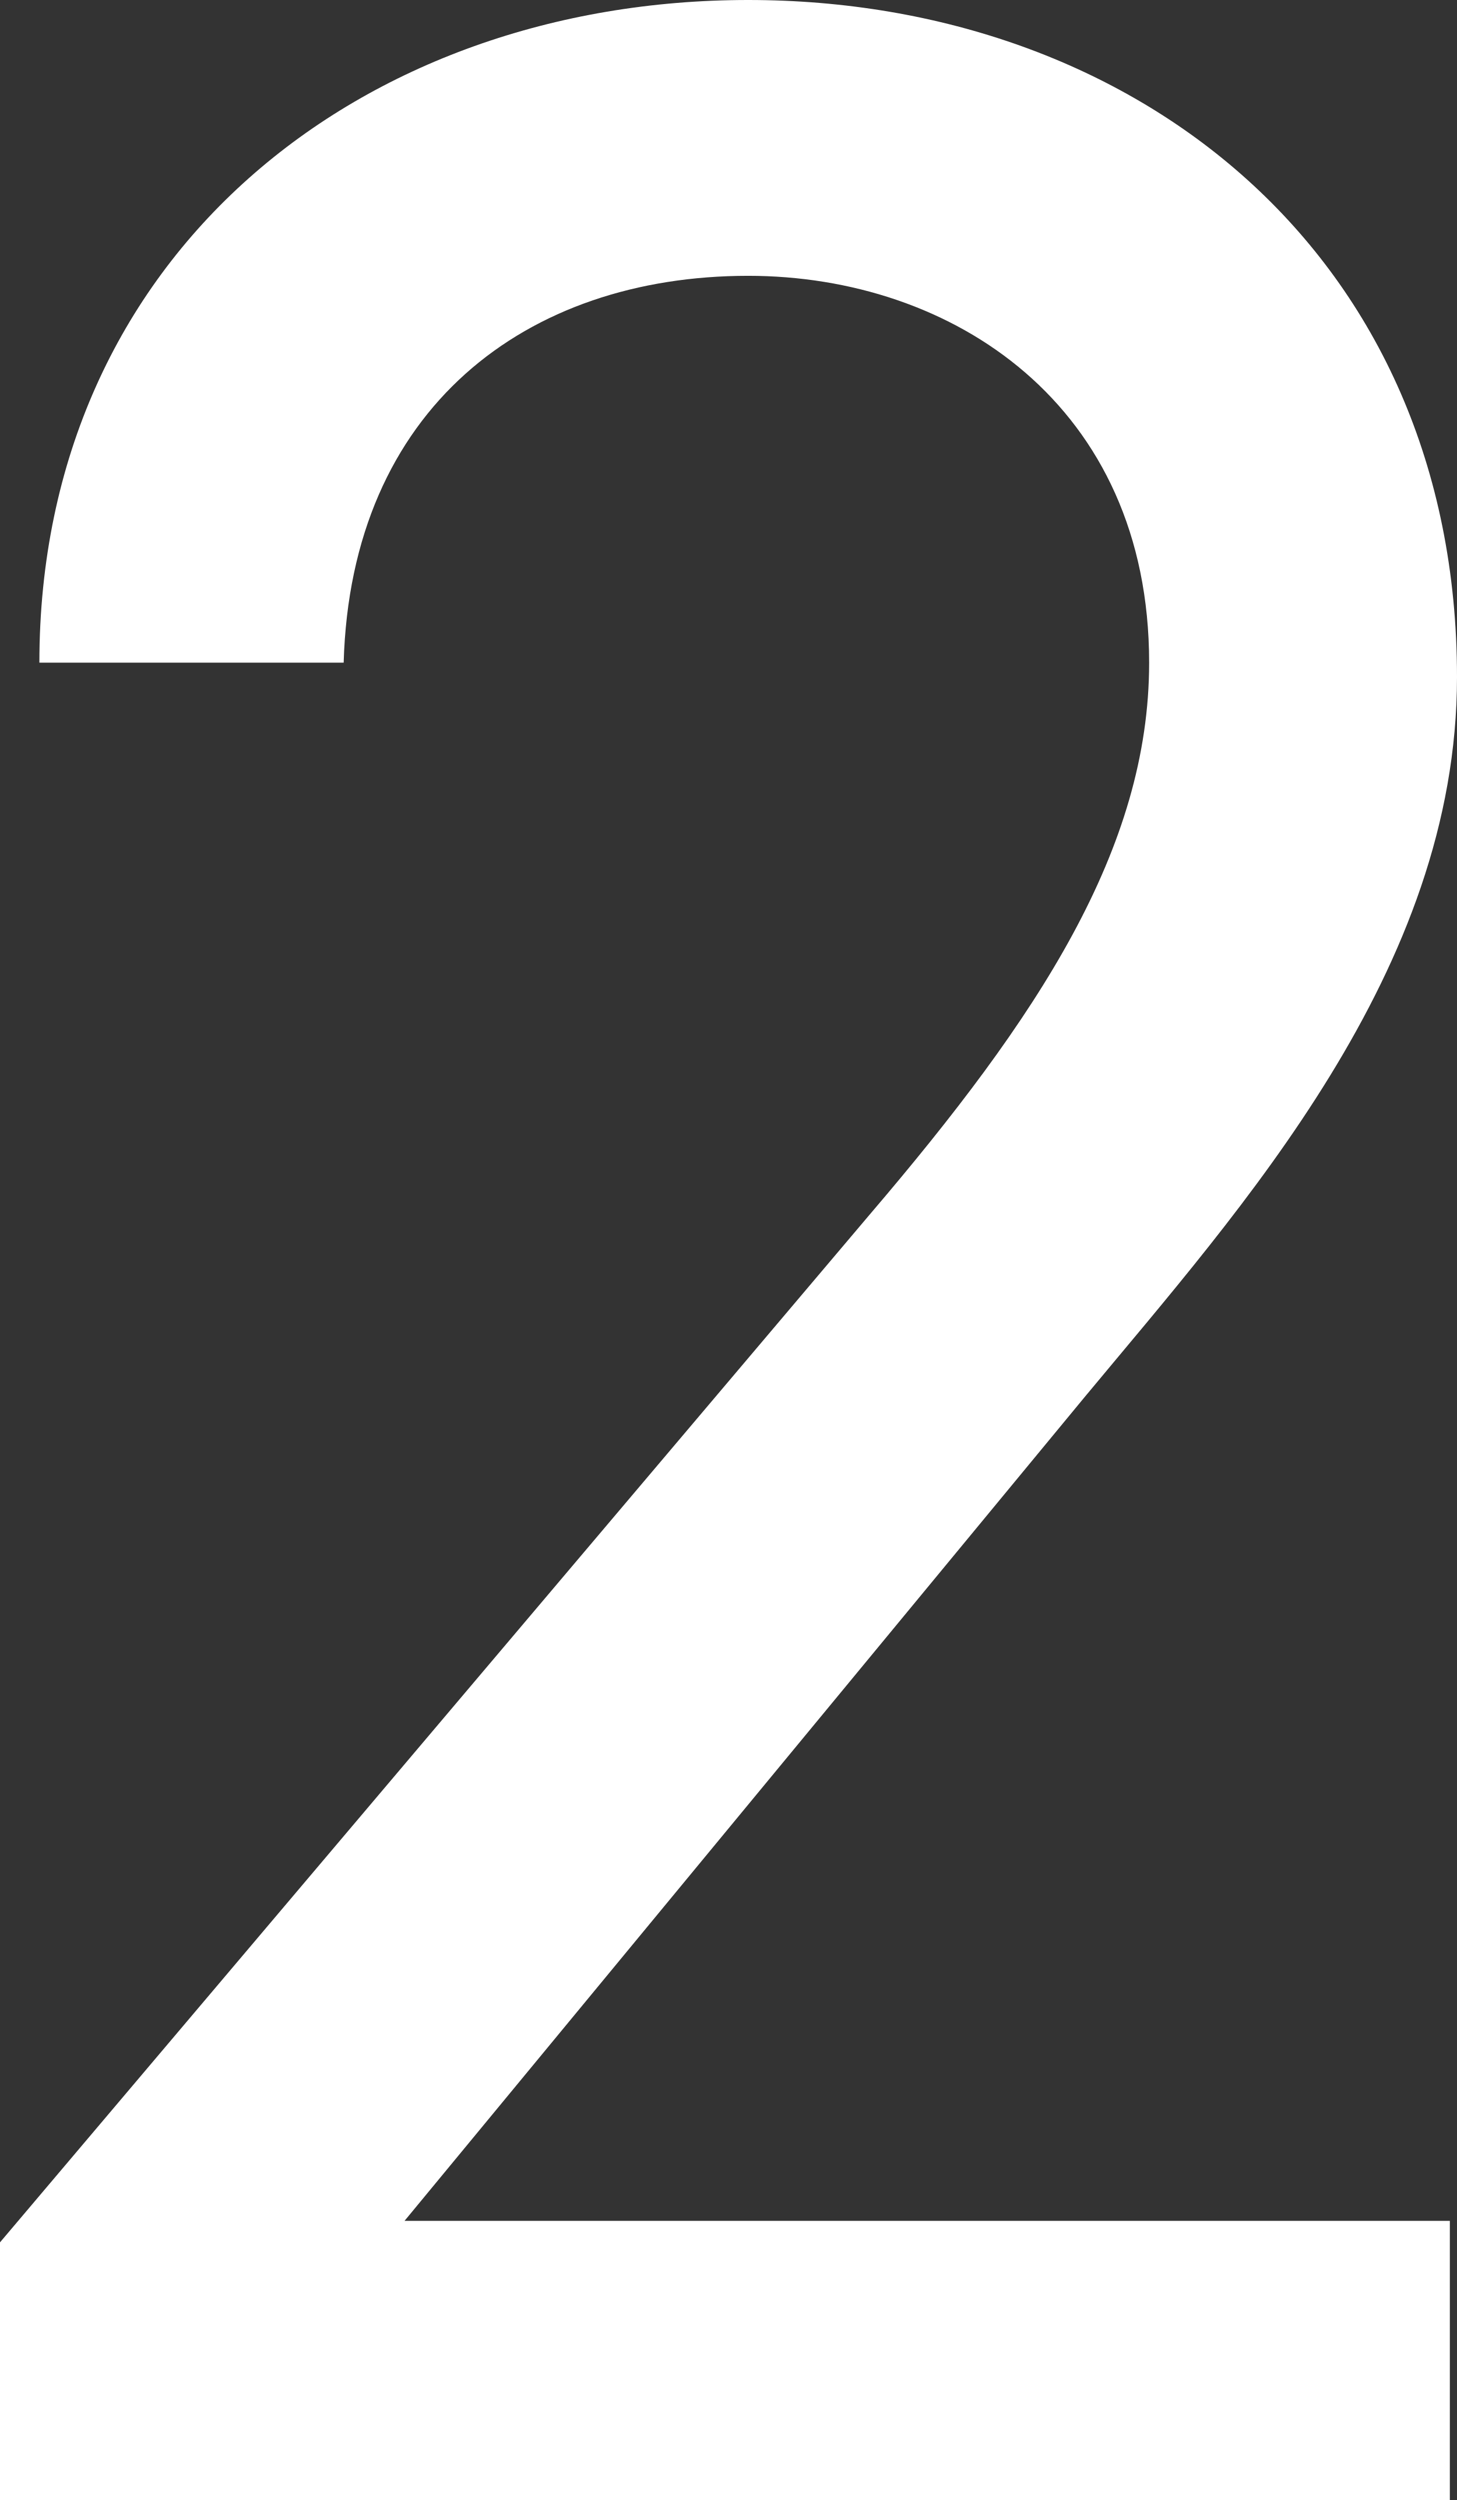
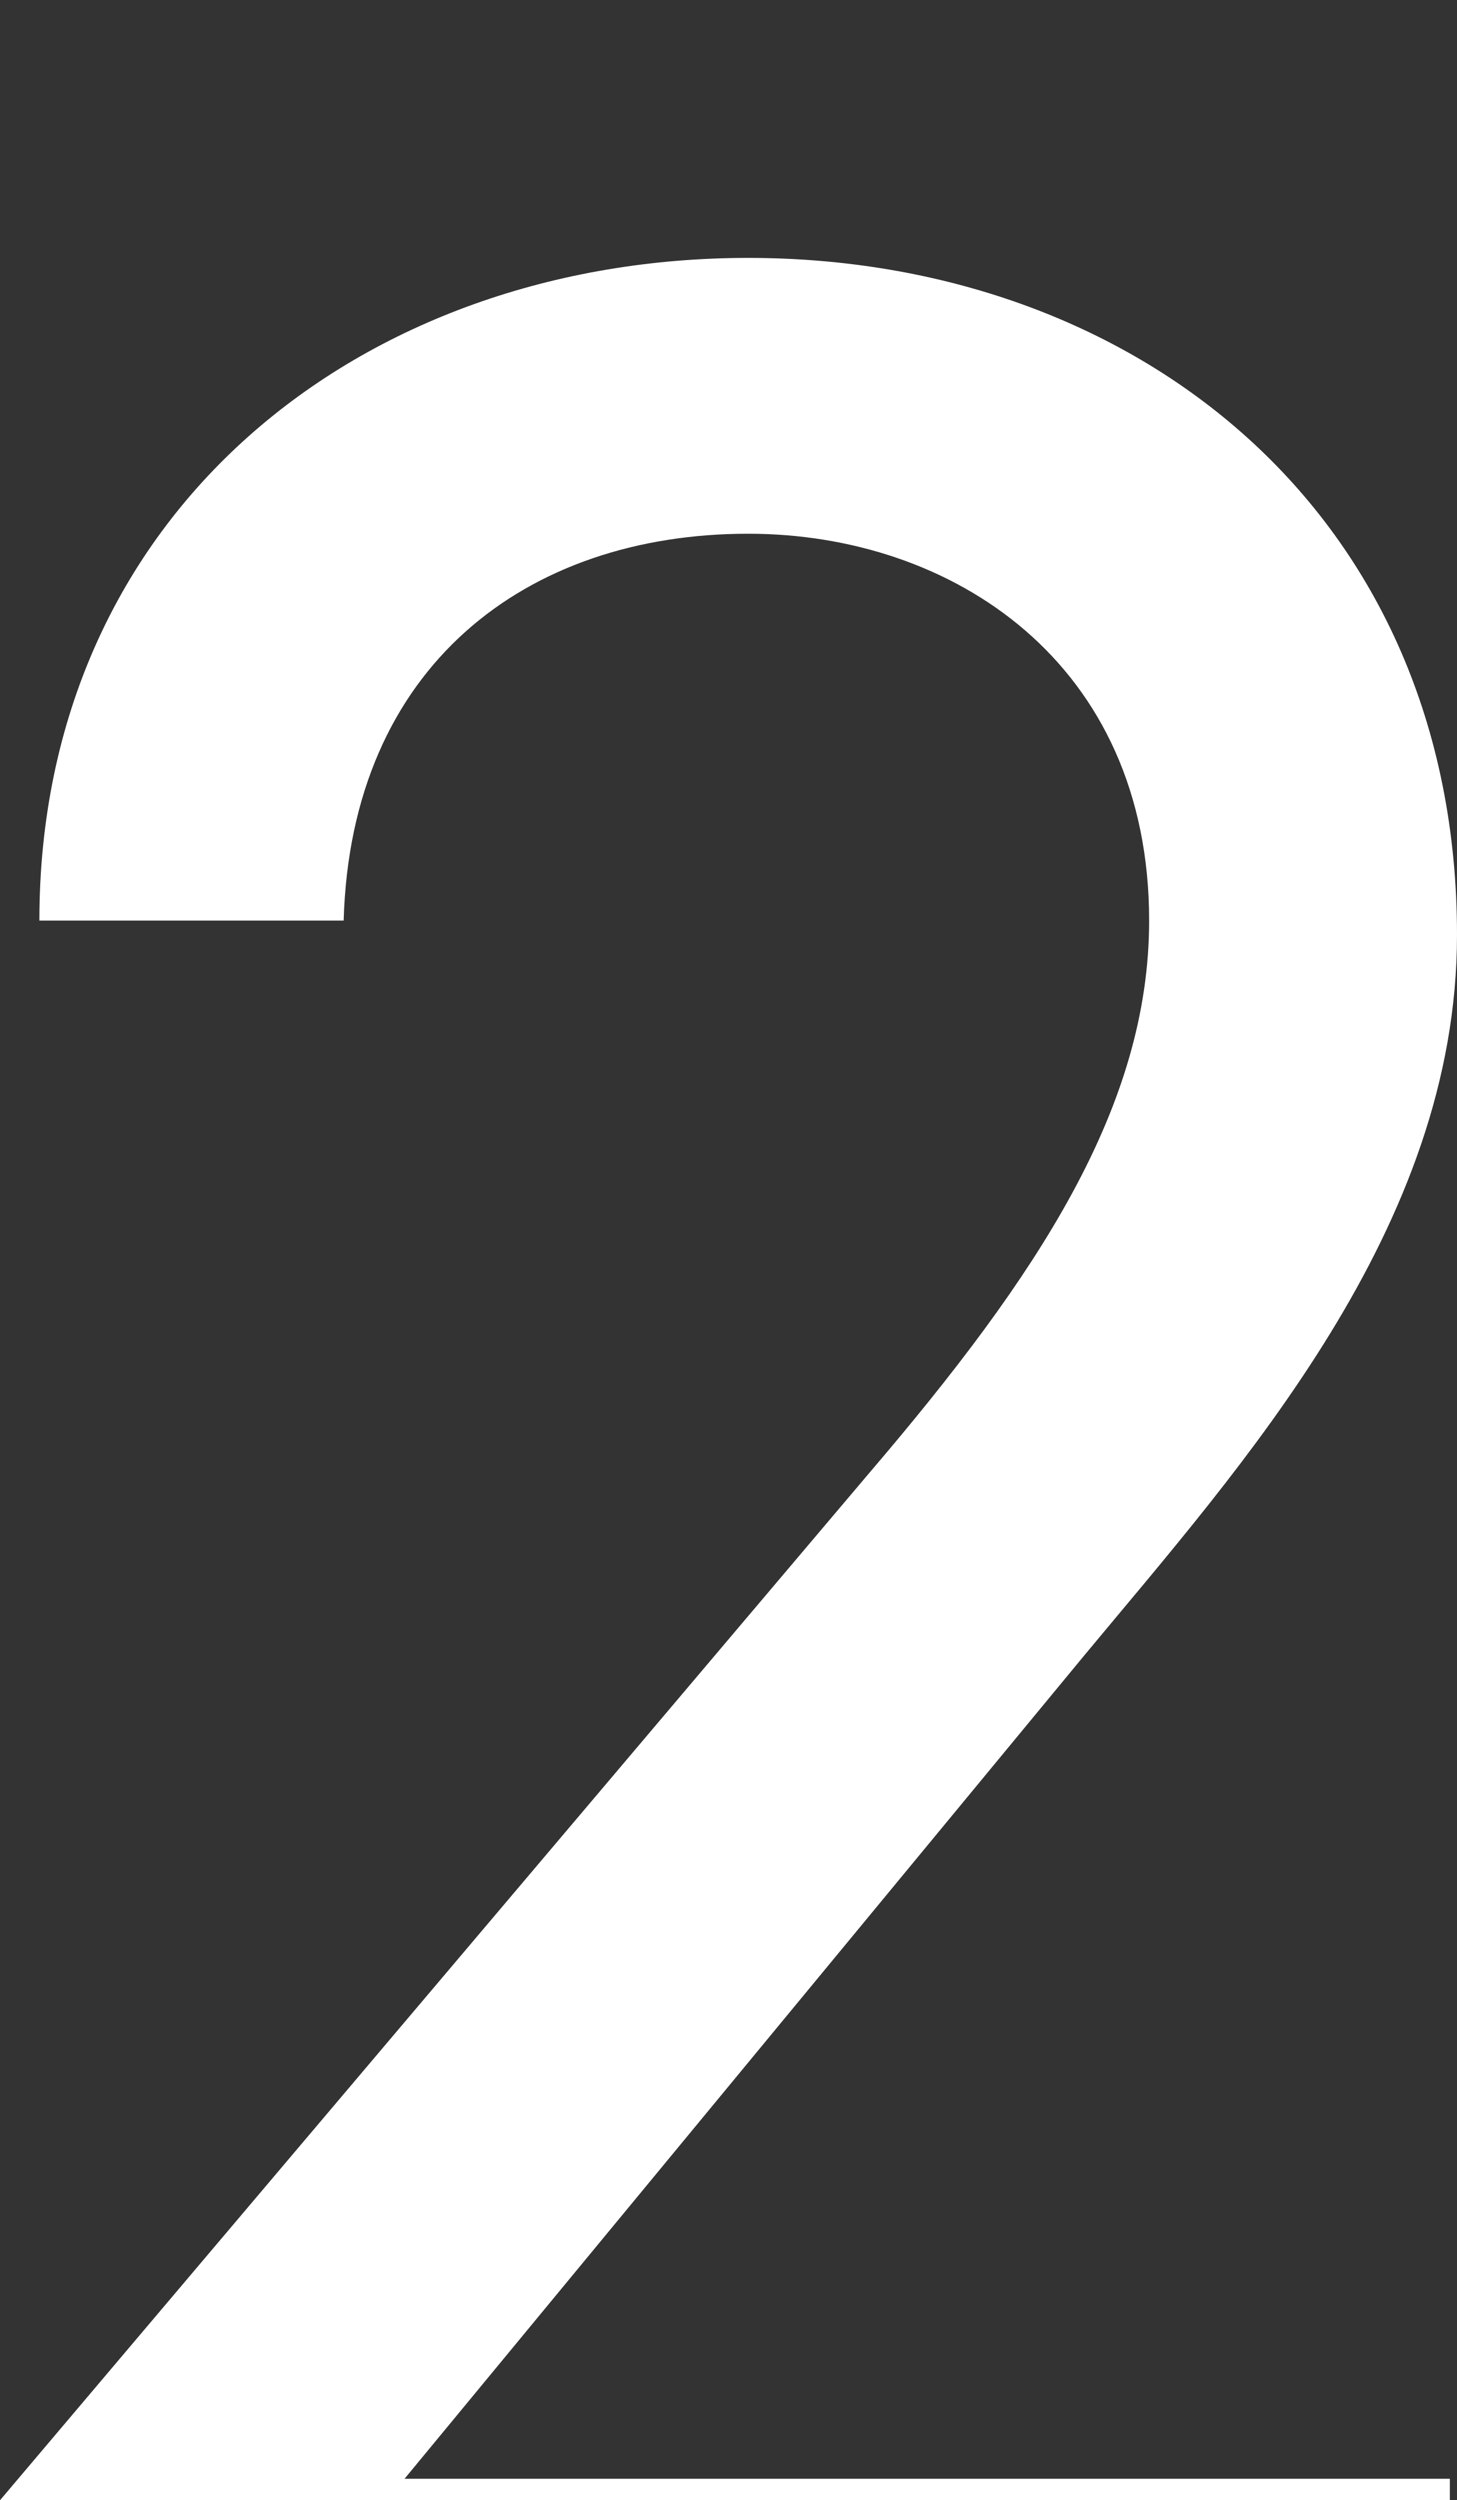
<svg xmlns="http://www.w3.org/2000/svg" viewBox="0 0 16.28 27.92">
  <rect x="0" y="0" width="16.28" height="27.92" fill="#333333" stroke="none" />
-   <path d="m16.2 27.92h-16.2v-2.88l9.72-11.48c1.88-2.2 3.12-4.08 3.12-6.16 0-2.88-2.2-4.32-4.48-4.32-2.48 0-4.44 1.48-4.52 4.32h-3.4c0-4.56 3.6-7.4 7.92-7.4s7.92 2.84 7.92 7.56c0 3.28-2.4 5.92-4.16 8.04l-7.6 9.2h11.68z" fill="#fff" />
+   <path d="m16.2 27.92h-16.2l9.72-11.48c1.88-2.2 3.12-4.08 3.12-6.16 0-2.88-2.2-4.32-4.48-4.32-2.48 0-4.44 1.48-4.52 4.32h-3.4c0-4.56 3.6-7.4 7.92-7.4s7.92 2.84 7.92 7.56c0 3.28-2.4 5.92-4.16 8.04l-7.6 9.2h11.68z" fill="#fff" />
</svg>